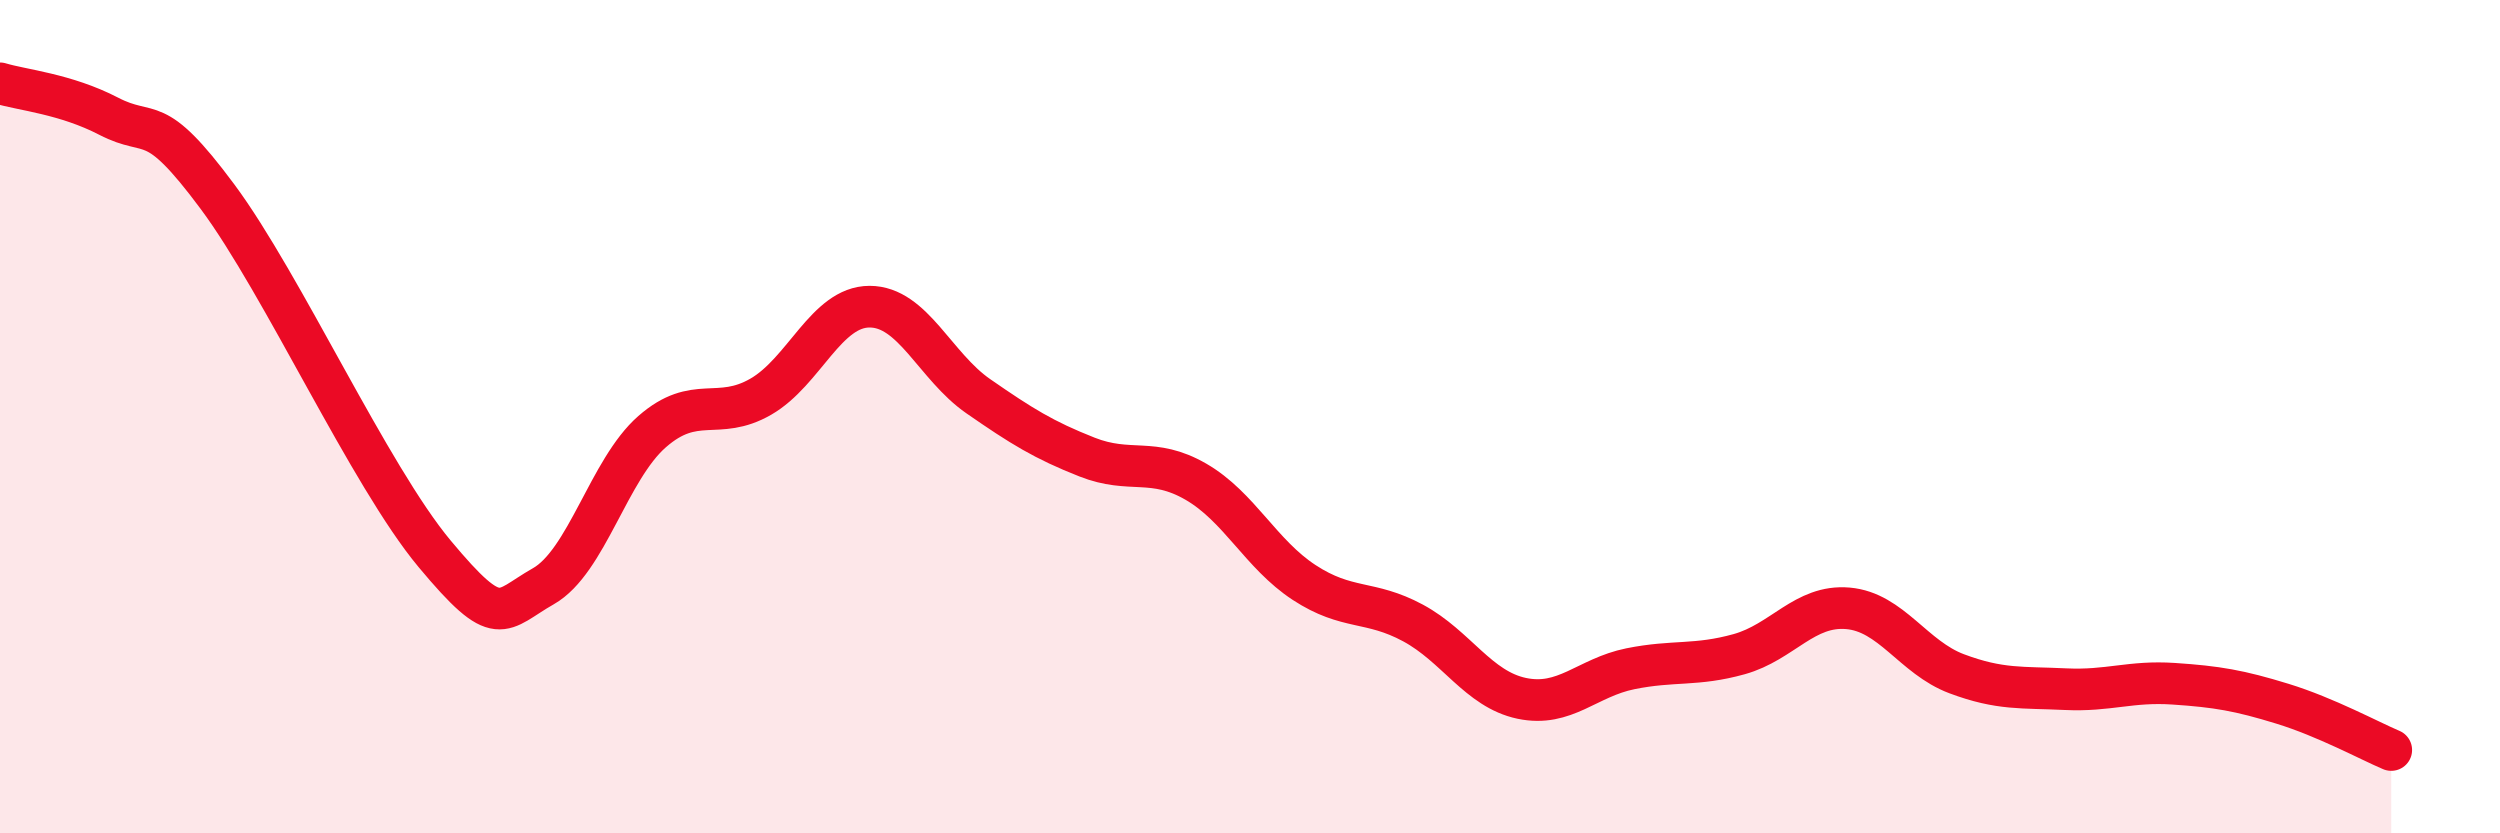
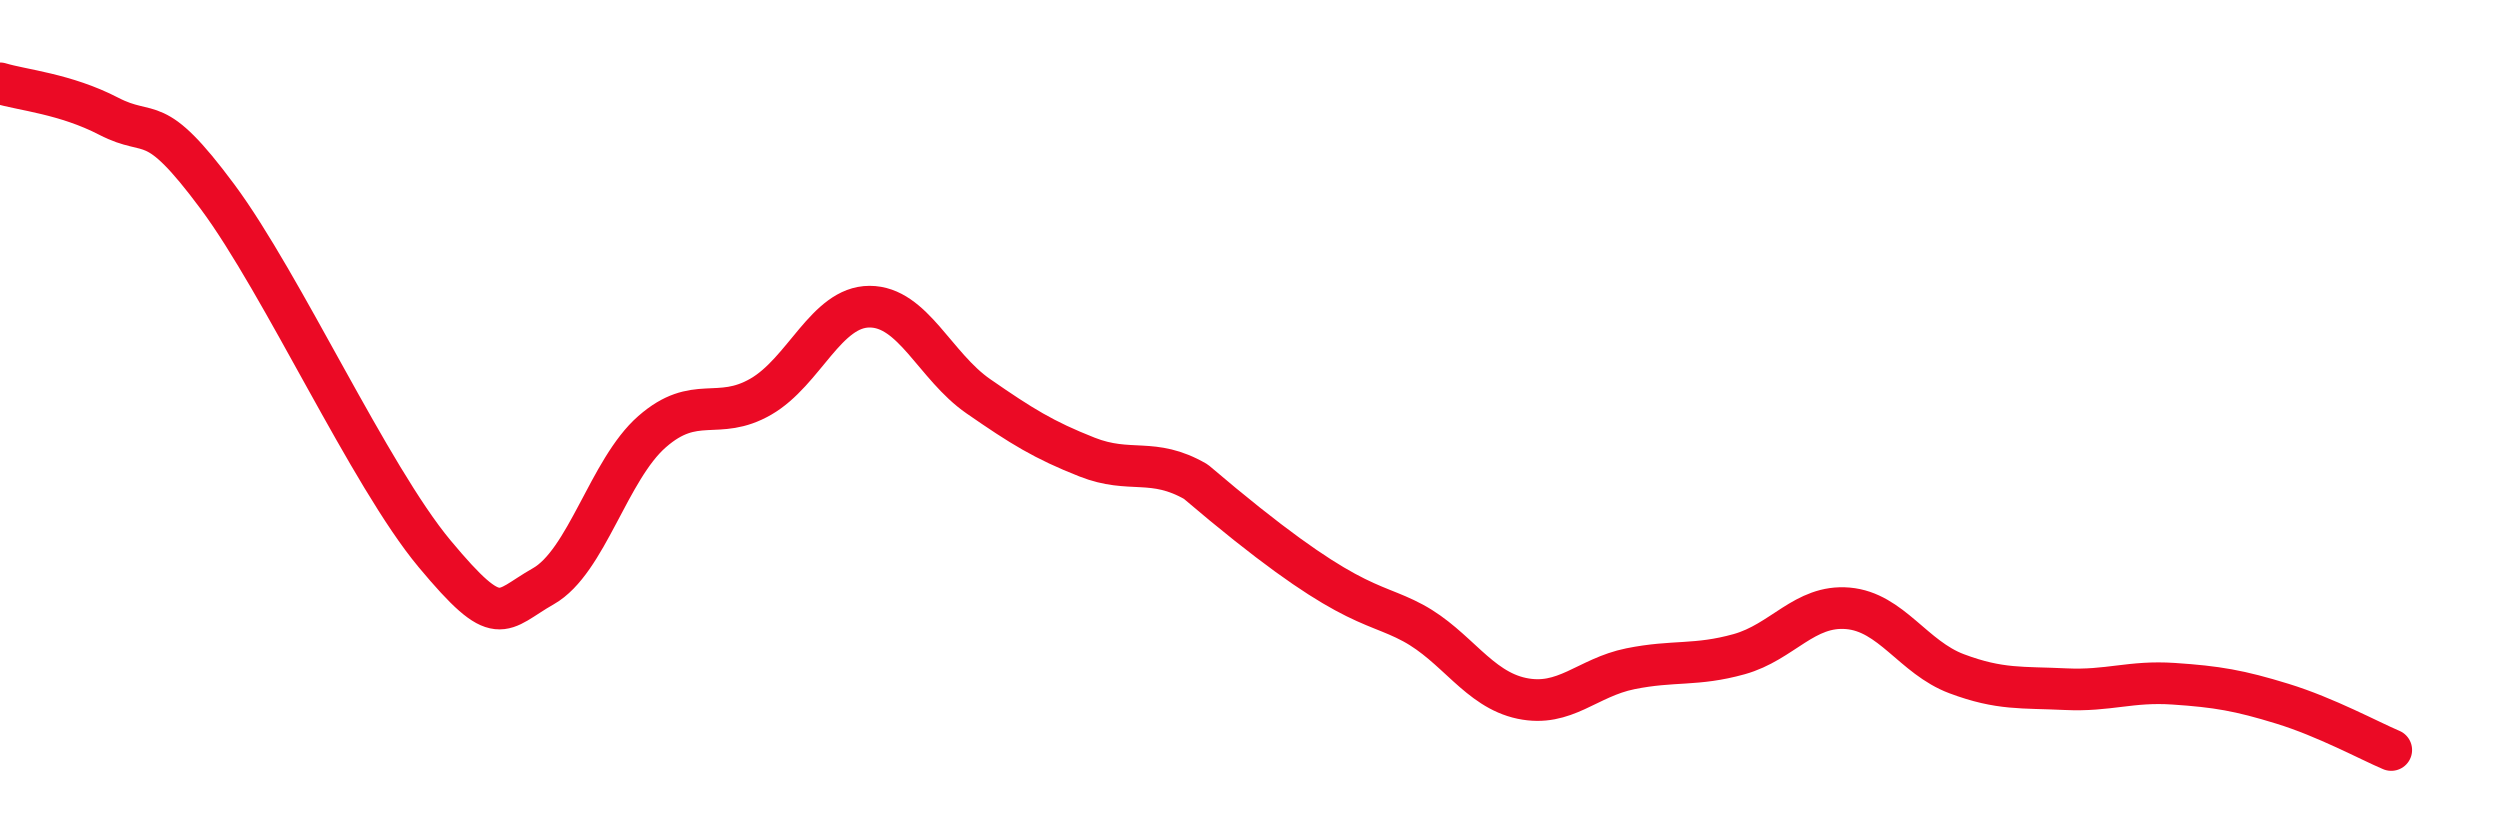
<svg xmlns="http://www.w3.org/2000/svg" width="60" height="20" viewBox="0 0 60 20">
-   <path d="M 0,2 C 0.52,2.16 1.57,2.25 2.61,2.79 C 3.65,3.33 3.66,2.62 5.22,4.72 C 6.78,6.82 8.87,11.42 10.43,13.29 C 11.99,15.16 12,14.66 13.04,14.07 C 14.08,13.48 14.61,11.27 15.65,10.36 C 16.69,9.45 17.22,10.12 18.26,9.52 C 19.3,8.92 19.83,7.36 20.87,7.36 C 21.91,7.36 22.44,8.79 23.48,9.51 C 24.52,10.23 25.05,10.56 26.09,10.97 C 27.13,11.38 27.66,10.96 28.7,11.56 C 29.74,12.16 30.26,13.3 31.3,13.98 C 32.34,14.66 32.87,14.39 33.91,14.95 C 34.95,15.51 35.48,16.54 36.52,16.76 C 37.56,16.98 38.09,16.26 39.13,16.05 C 40.17,15.84 40.7,15.99 41.74,15.7 C 42.78,15.41 43.31,14.51 44.35,14.6 C 45.39,14.69 45.92,15.78 46.96,16.17 C 48,16.56 48.53,16.49 49.57,16.54 C 50.61,16.59 51.13,16.34 52.17,16.41 C 53.21,16.48 53.74,16.57 54.78,16.89 C 55.82,17.21 56.87,17.78 57.39,18L57.39 20L0 20Z" fill="#EB0A25" opacity="0.1" stroke-linecap="round" stroke-linejoin="round" />
-   <path d="M 0,2 C 0.52,2.16 1.57,2.25 2.61,2.79 C 3.65,3.33 3.66,2.62 5.22,4.72 C 6.78,6.82 8.87,11.42 10.43,13.29 C 11.99,15.16 12,14.66 13.04,14.07 C 14.08,13.48 14.61,11.27 15.65,10.36 C 16.69,9.45 17.22,10.12 18.26,9.52 C 19.3,8.92 19.83,7.36 20.87,7.36 C 21.91,7.36 22.44,8.79 23.48,9.51 C 24.52,10.23 25.05,10.56 26.09,10.97 C 27.13,11.38 27.66,10.96 28.7,11.56 C 29.74,12.16 30.26,13.3 31.3,13.98 C 32.34,14.66 32.87,14.39 33.91,14.95 C 34.95,15.51 35.48,16.54 36.52,16.76 C 37.56,16.98 38.09,16.26 39.13,16.05 C 40.17,15.84 40.7,15.99 41.74,15.7 C 42.78,15.41 43.31,14.51 44.35,14.6 C 45.39,14.69 45.92,15.78 46.96,16.17 C 48,16.56 48.53,16.49 49.57,16.54 C 50.61,16.59 51.13,16.34 52.17,16.41 C 53.21,16.48 53.74,16.57 54.78,16.89 C 55.82,17.21 56.87,17.78 57.39,18" stroke="#EB0A25" stroke-width="1" fill="none" stroke-linecap="round" stroke-linejoin="round" />
+   <path d="M 0,2 C 0.52,2.16 1.57,2.25 2.61,2.79 C 3.65,3.33 3.66,2.62 5.22,4.72 C 6.78,6.82 8.87,11.42 10.43,13.29 C 11.99,15.16 12,14.66 13.04,14.07 C 14.08,13.48 14.61,11.27 15.65,10.36 C 16.69,9.45 17.22,10.12 18.26,9.52 C 19.3,8.92 19.83,7.36 20.87,7.36 C 21.91,7.36 22.44,8.79 23.48,9.51 C 24.52,10.23 25.05,10.56 26.09,10.97 C 27.13,11.38 27.66,10.96 28.7,11.56 C 32.34,14.66 32.87,14.39 33.91,14.95 C 34.95,15.51 35.48,16.54 36.52,16.76 C 37.56,16.98 38.09,16.26 39.13,16.05 C 40.17,15.84 40.7,15.99 41.74,15.7 C 42.78,15.41 43.31,14.51 44.35,14.6 C 45.39,14.69 45.92,15.78 46.96,16.17 C 48,16.56 48.53,16.49 49.57,16.54 C 50.61,16.59 51.13,16.34 52.17,16.41 C 53.21,16.48 53.74,16.57 54.78,16.89 C 55.82,17.21 56.87,17.78 57.39,18" stroke="#EB0A25" stroke-width="1" fill="none" stroke-linecap="round" stroke-linejoin="round" />
</svg>